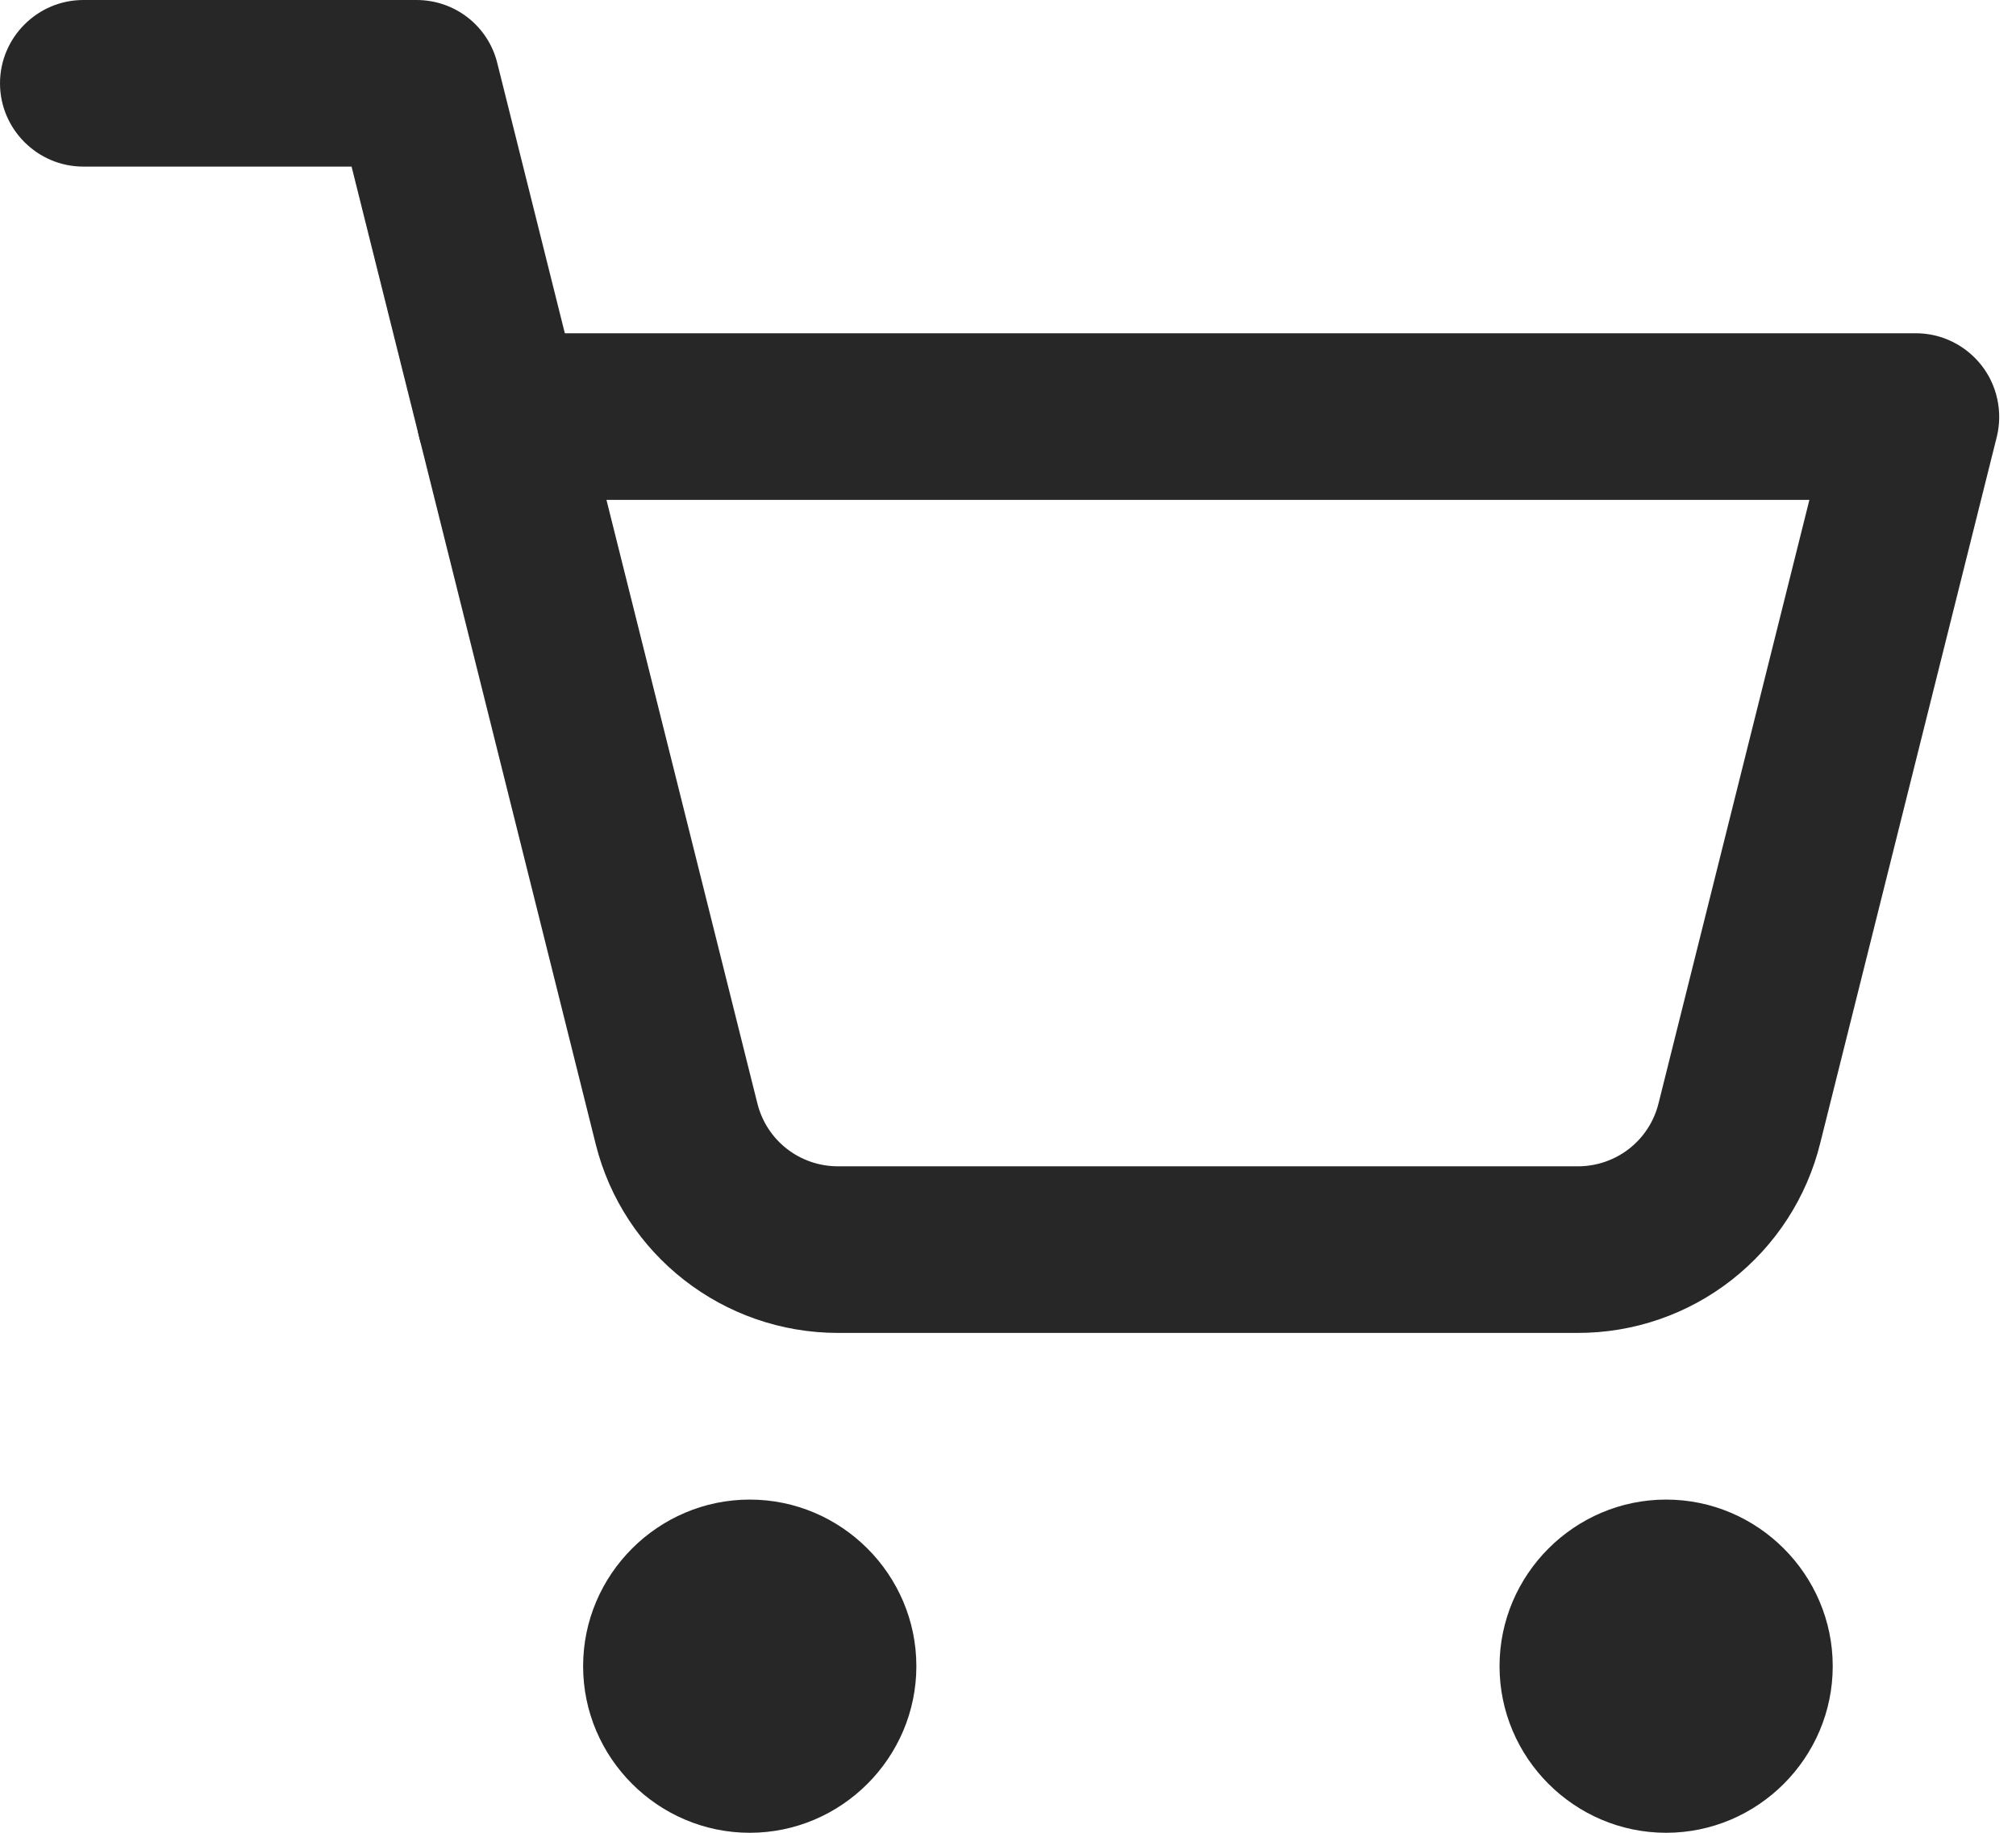
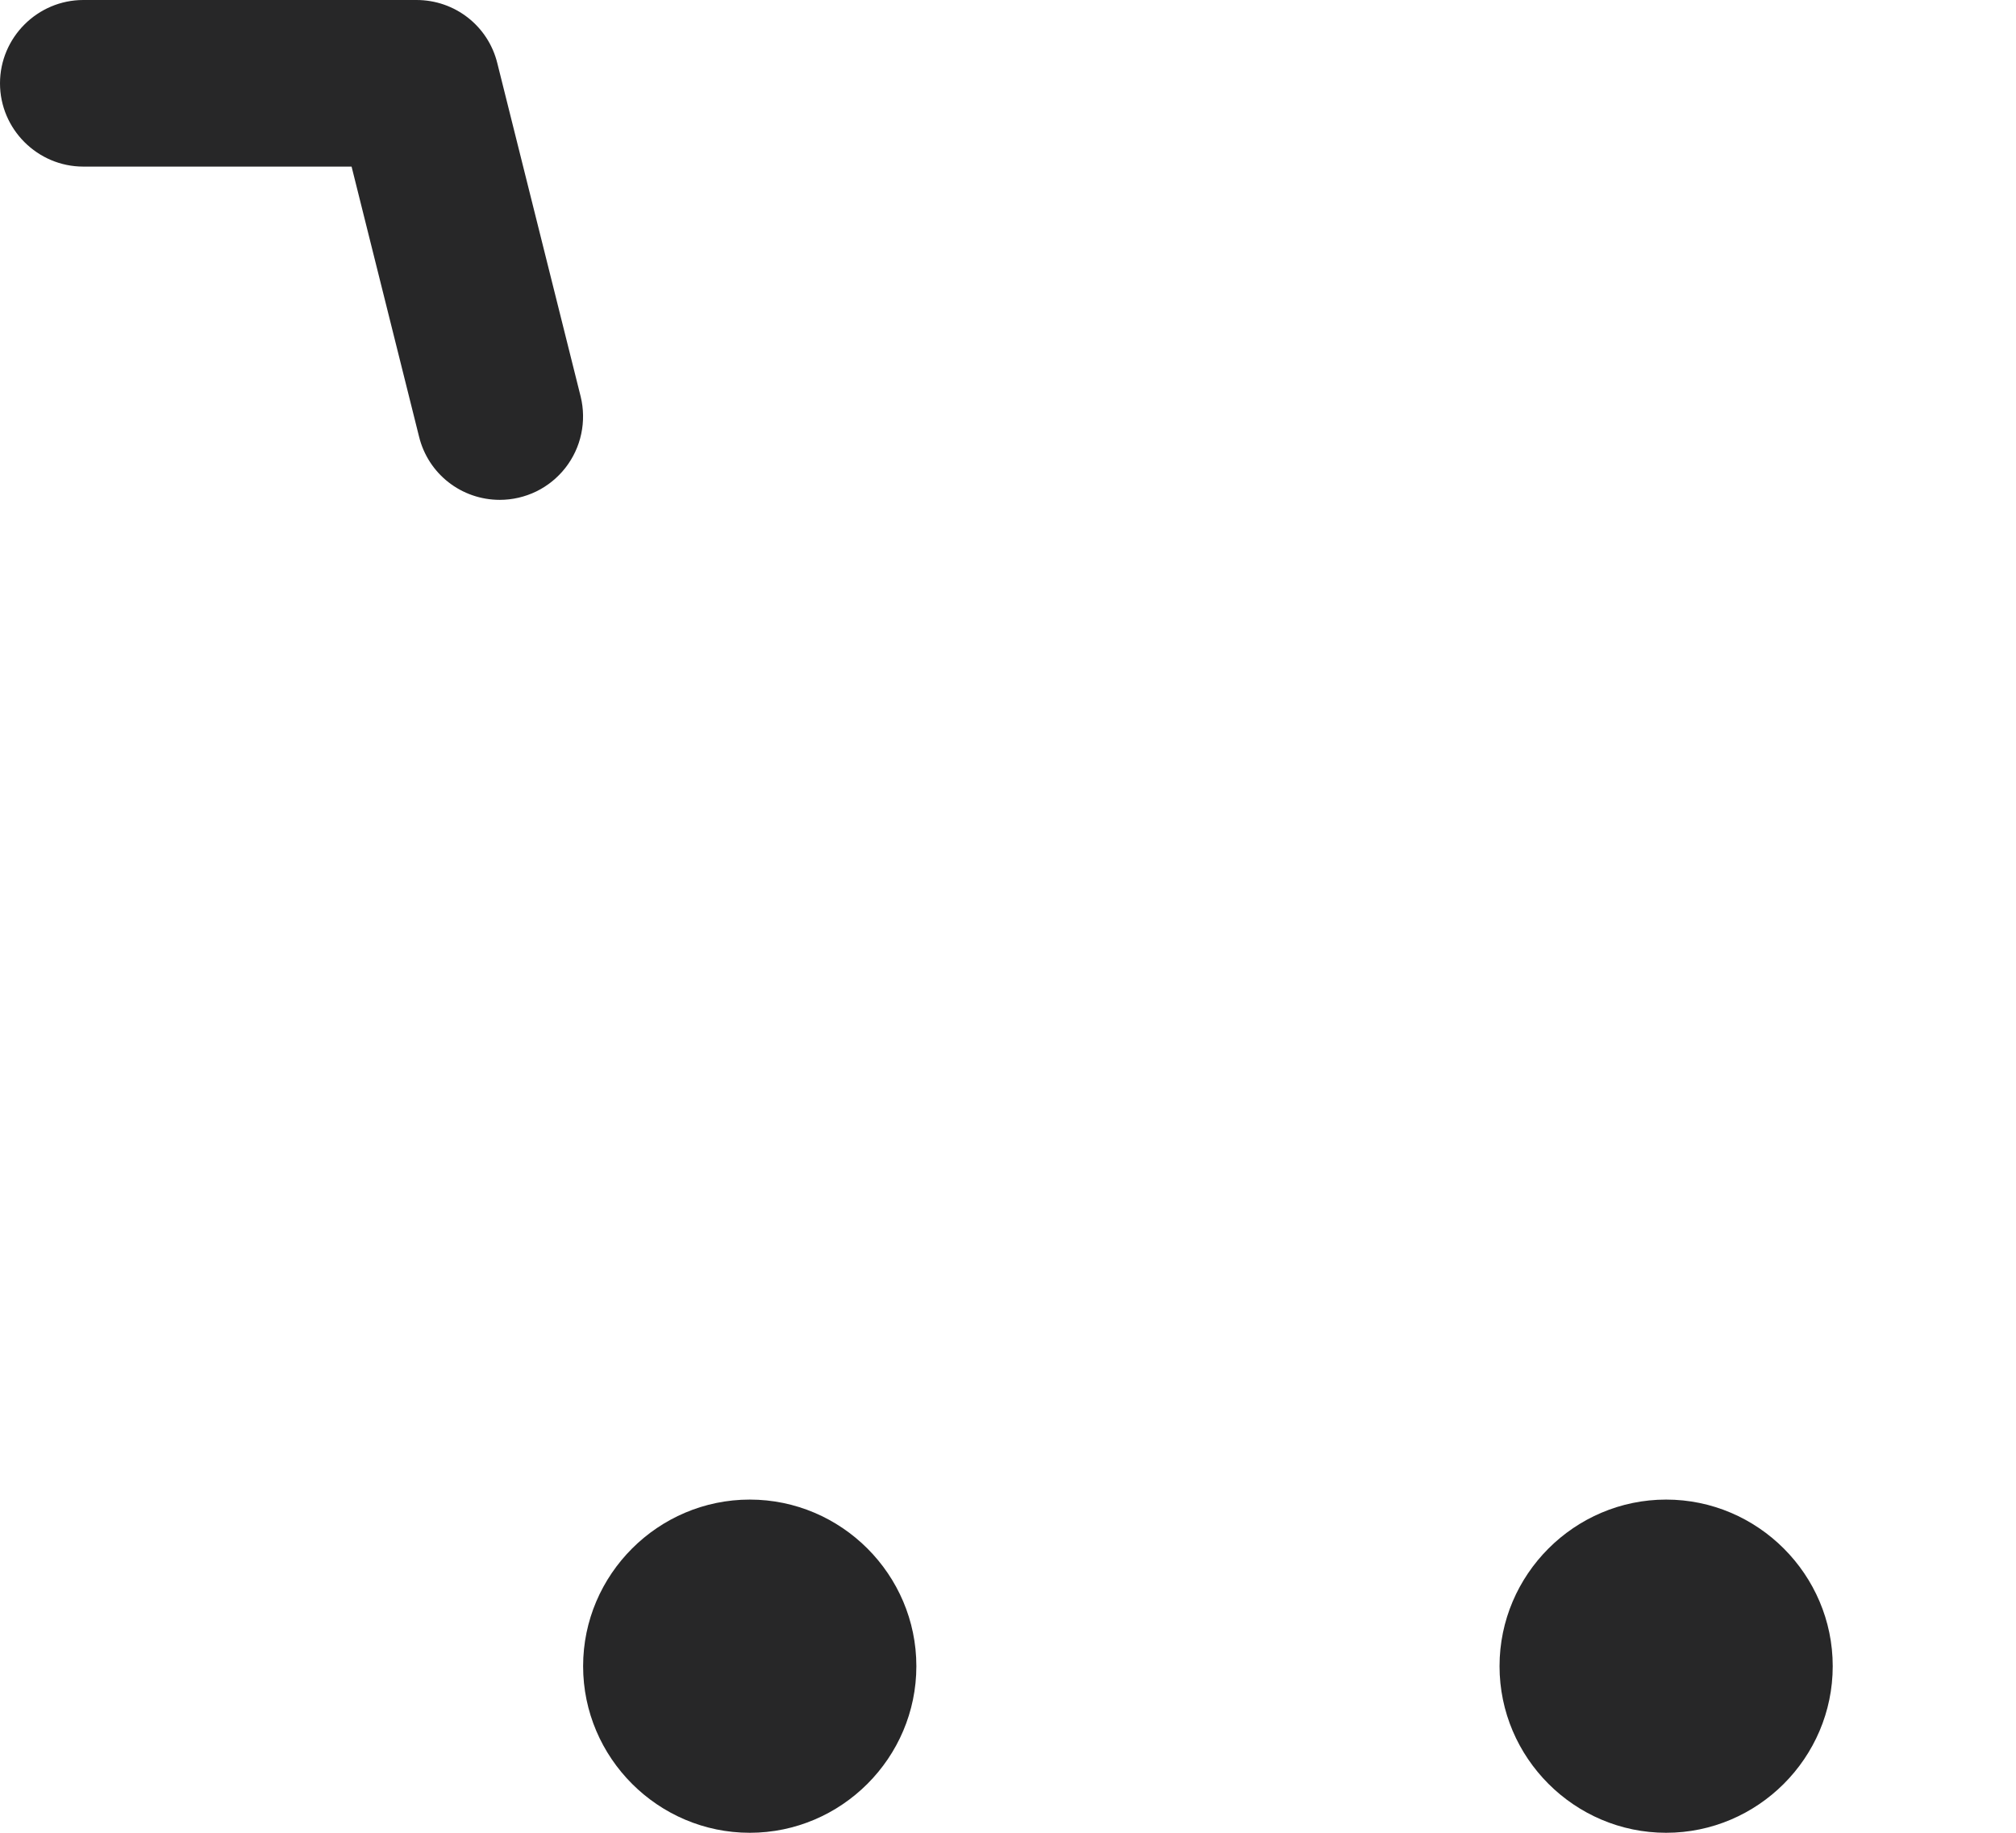
<svg xmlns="http://www.w3.org/2000/svg" width="33" height="30" viewBox="0 0 33 30" fill="none">
-   <path d="M25.827 21.818H13.718C11.836 21.818 10.2 20.536 9.75 18.723L6.859 7.145C6.81 6.945 6.806 6.735 6.849 6.533C6.893 6.331 6.981 6.141 7.109 5.978C7.236 5.815 7.399 5.683 7.585 5.593C7.771 5.502 7.975 5.455 8.182 5.455H31.364C31.57 5.455 31.774 5.503 31.959 5.594C32.145 5.685 32.307 5.817 32.435 5.98C32.562 6.142 32.651 6.332 32.694 6.534C32.738 6.736 32.735 6.945 32.687 7.145L29.796 18.709C29.577 19.597 29.068 20.385 28.348 20.949C27.629 21.513 26.741 21.819 25.827 21.818ZM9.927 8.182L12.396 18.055C12.546 18.668 13.091 19.091 13.718 19.091H25.827C26.455 19.091 27 18.668 27.15 18.055L29.618 8.182H9.927Z" fill="#272728" />
  <path d="M8.182 8.182C7.555 8.182 7.009 7.759 6.859 7.145L5.755 2.727H1.364C0.614 2.727 0 2.114 0 1.364C0 0.614 0.614 0 1.364 0H6.818C7.445 0 7.991 0.423 8.141 1.036L9.505 6.491C9.554 6.692 9.557 6.901 9.514 7.103C9.471 7.306 9.382 7.495 9.255 7.658C9.127 7.821 8.965 7.953 8.779 8.044C8.593 8.134 8.389 8.182 8.182 8.182ZM12.273 30C10.773 30 9.545 28.773 9.545 27.273C9.545 25.773 10.773 24.546 12.273 24.546C13.773 24.546 15 25.773 15 27.273C15 28.773 13.773 30 12.273 30ZM27.273 30C25.773 30 24.546 28.773 24.546 27.273C24.546 25.773 25.773 24.546 27.273 24.546C28.773 24.546 30 25.773 30 27.273C30 28.773 28.773 30 27.273 30Z" fill="#272728" />
</svg>